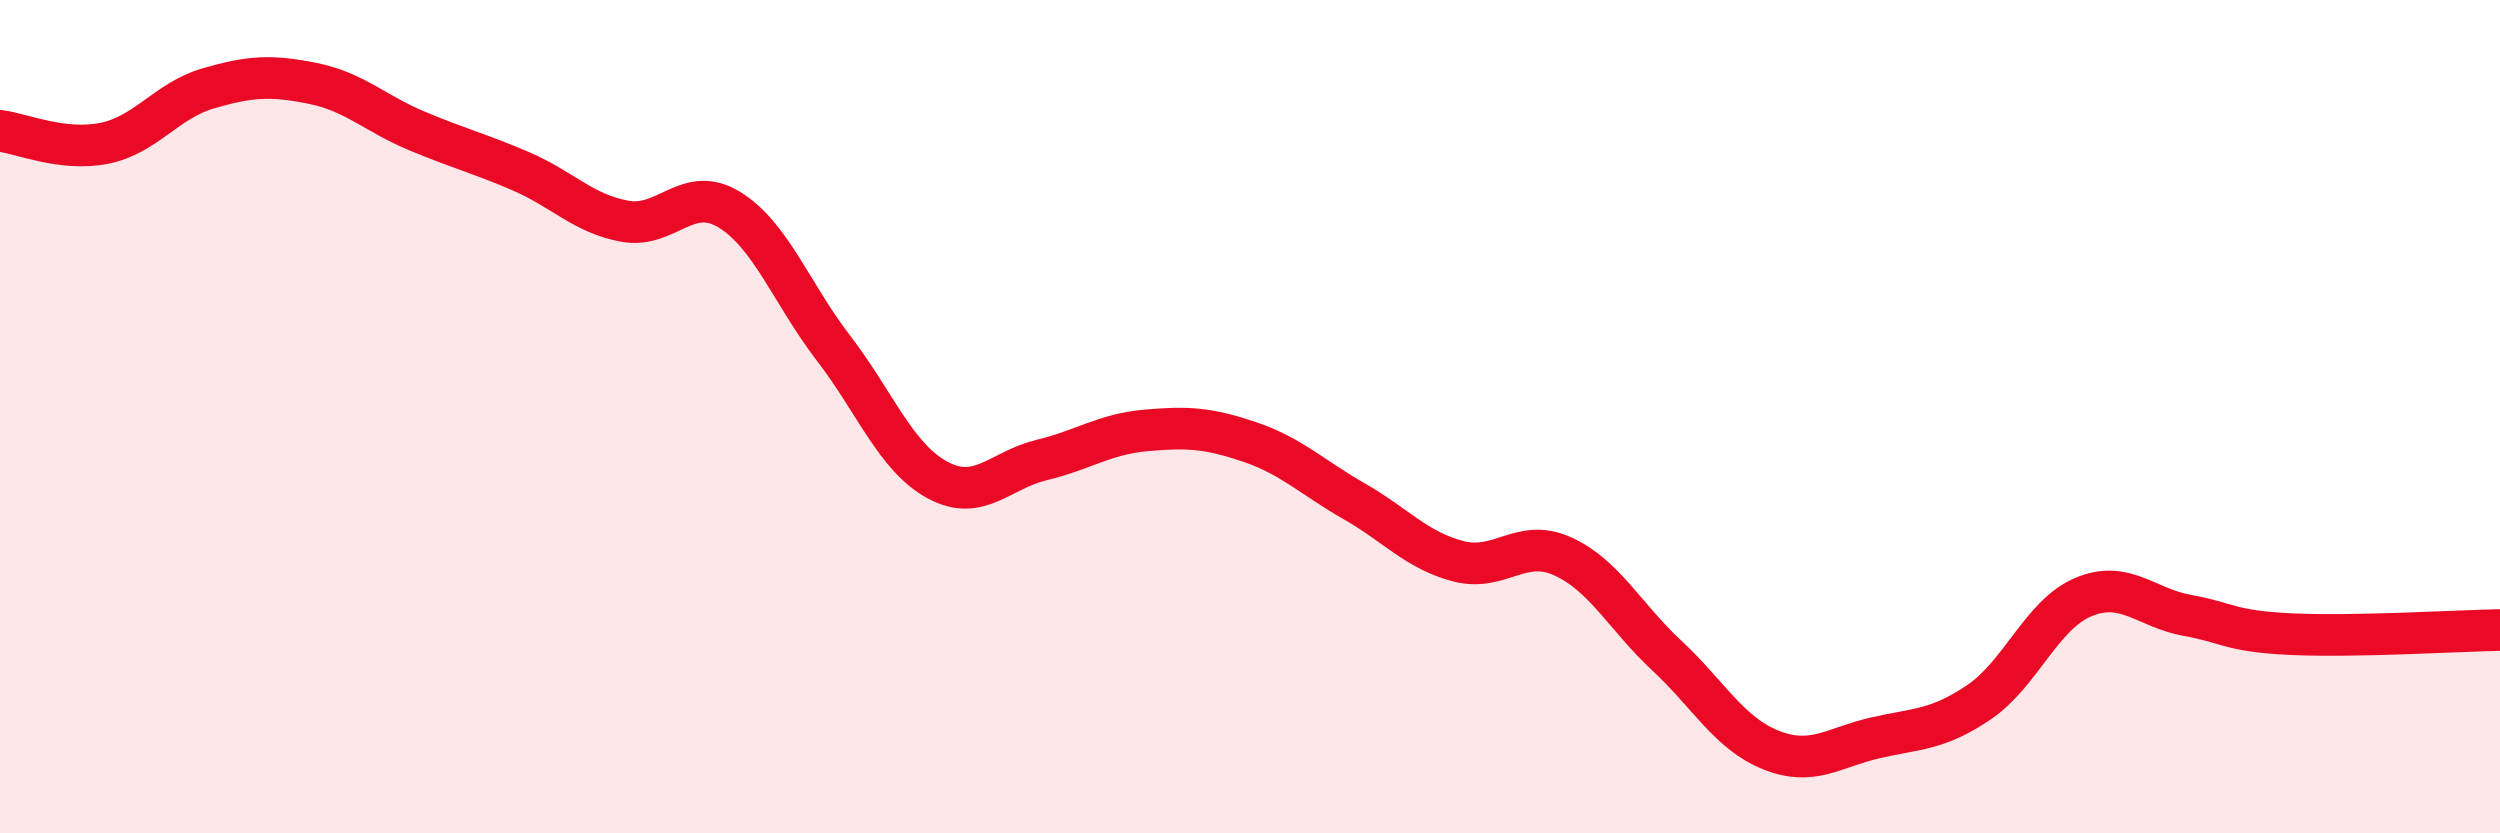
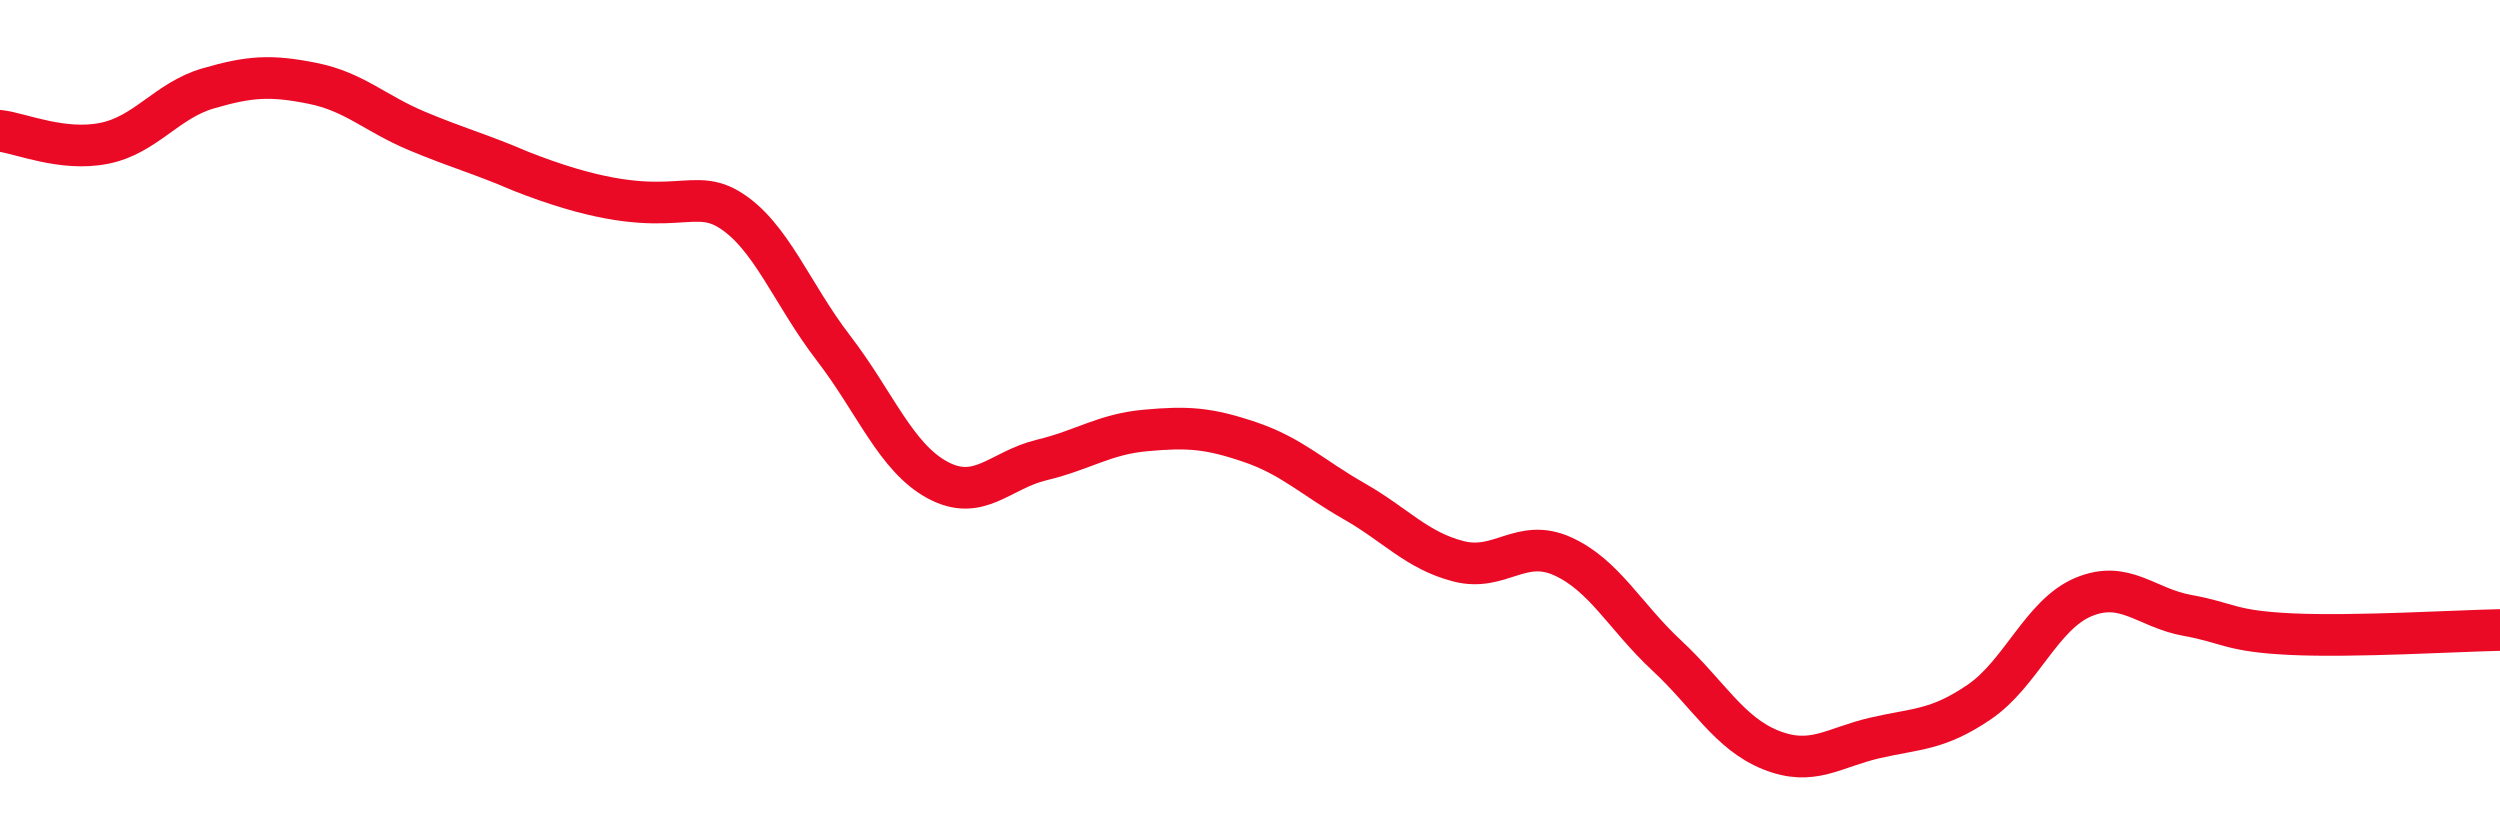
<svg xmlns="http://www.w3.org/2000/svg" width="60" height="20" viewBox="0 0 60 20">
-   <path d="M 0,3.14 C 0.5,3.2 1.5,3.64 2.5,3.44 C 3.5,3.24 4,2.41 5,2.12 C 6,1.83 6.5,1.8 7.5,2 C 8.5,2.2 9,2.72 10,3.14 C 11,3.56 11.5,3.68 12.5,4.11 C 13.5,4.54 14,5.13 15,5.31 C 16,5.49 16.5,4.42 17.5,5.03 C 18.5,5.64 19,7.05 20,8.35 C 21,9.65 21.5,10.98 22.5,11.52 C 23.5,12.06 24,11.28 25,11.04 C 26,10.8 26.5,10.42 27.5,10.33 C 28.5,10.24 29,10.27 30,10.61 C 31,10.95 31.5,11.46 32.5,12.03 C 33.5,12.6 34,13.21 35,13.47 C 36,13.73 36.5,12.9 37.5,13.35 C 38.5,13.8 39,14.8 40,15.73 C 41,16.66 41.5,17.6 42.5,18 C 43.5,18.4 44,17.94 45,17.71 C 46,17.48 46.5,17.53 47.5,16.85 C 48.5,16.17 49,14.75 50,14.33 C 51,13.91 51.5,14.59 52.5,14.77 C 53.5,14.95 53.5,15.15 55,15.22 C 56.5,15.29 59,15.14 60,15.12L60 20L0 20Z" fill="#EB0A25" opacity="0.1" stroke-linecap="round" stroke-linejoin="round" />
-   <path d="M 0,3.14 C 0.5,3.2 1.5,3.64 2.5,3.44 C 3.5,3.24 4,2.41 5,2.12 C 6,1.83 6.5,1.8 7.5,2 C 8.5,2.2 9,2.72 10,3.14 C 11,3.56 11.5,3.68 12.5,4.11 C 13.5,4.54 14,5.13 15,5.31 C 16,5.49 16.5,4.42 17.5,5.03 C 18.5,5.64 19,7.05 20,8.35 C 21,9.65 21.5,10.98 22.5,11.52 C 23.5,12.06 24,11.28 25,11.04 C 26,10.8 26.5,10.42 27.5,10.33 C 28.5,10.24 29,10.27 30,10.61 C 31,10.95 31.5,11.46 32.5,12.03 C 33.5,12.6 34,13.21 35,13.47 C 36,13.73 36.5,12.9 37.5,13.35 C 38.5,13.8 39,14.8 40,15.73 C 41,16.66 41.5,17.6 42.5,18 C 43.5,18.4 44,17.94 45,17.71 C 46,17.48 46.5,17.53 47.5,16.85 C 48.5,16.17 49,14.75 50,14.33 C 51,13.91 51.5,14.59 52.5,14.77 C 53.5,14.95 53.5,15.15 55,15.22 C 56.5,15.29 59,15.14 60,15.12" stroke="#EB0A25" stroke-width="1" fill="none" stroke-linecap="round" stroke-linejoin="round" />
+   <path d="M 0,3.14 C 0.5,3.2 1.5,3.64 2.5,3.44 C 3.5,3.24 4,2.41 5,2.12 C 6,1.83 6.5,1.8 7.5,2 C 8.5,2.2 9,2.72 10,3.14 C 11,3.56 11.5,3.68 12.5,4.11 C 16,5.49 16.5,4.42 17.5,5.03 C 18.5,5.64 19,7.05 20,8.35 C 21,9.65 21.5,10.98 22.5,11.52 C 23.5,12.06 24,11.28 25,11.04 C 26,10.8 26.5,10.42 27.5,10.33 C 28.5,10.24 29,10.27 30,10.61 C 31,10.95 31.5,11.46 32.5,12.03 C 33.5,12.6 34,13.21 35,13.47 C 36,13.73 36.5,12.9 37.5,13.35 C 38.5,13.8 39,14.8 40,15.73 C 41,16.66 41.5,17.6 42.5,18 C 43.5,18.4 44,17.94 45,17.71 C 46,17.48 46.5,17.53 47.5,16.85 C 48.5,16.17 49,14.75 50,14.33 C 51,13.91 51.5,14.59 52.5,14.77 C 53.5,14.95 53.5,15.15 55,15.22 C 56.5,15.29 59,15.14 60,15.12" stroke="#EB0A25" stroke-width="1" fill="none" stroke-linecap="round" stroke-linejoin="round" />
</svg>